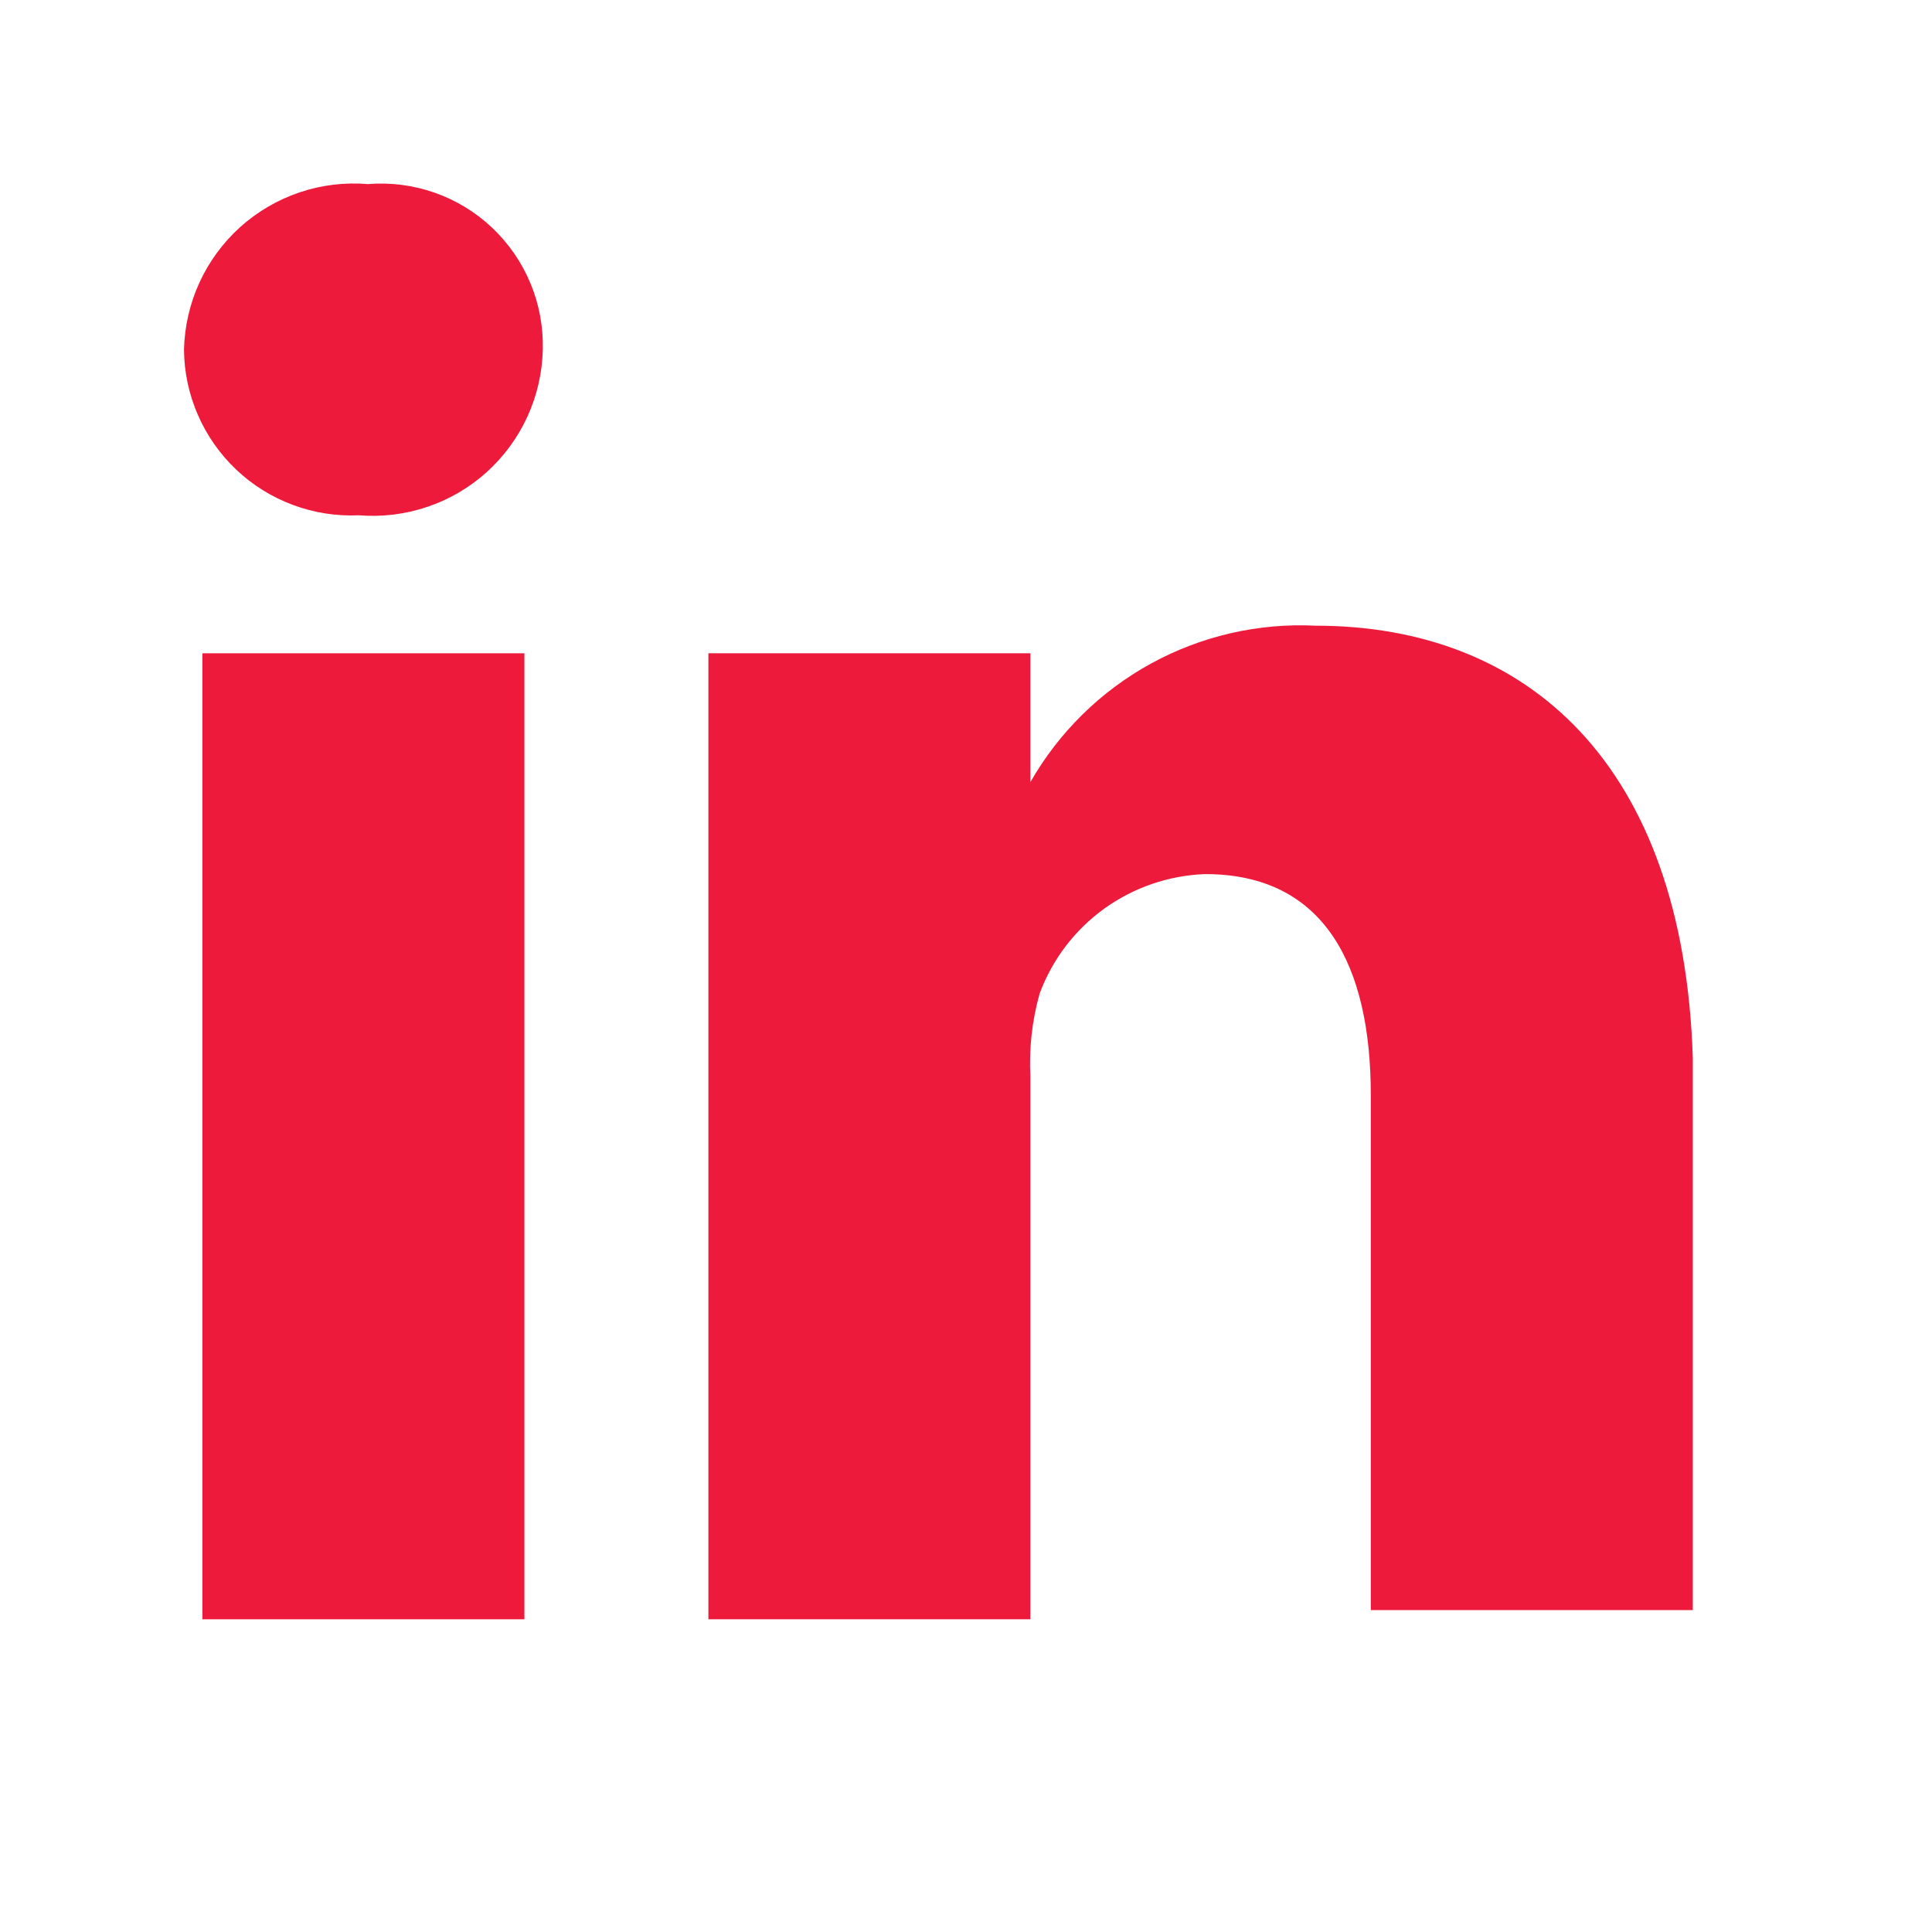
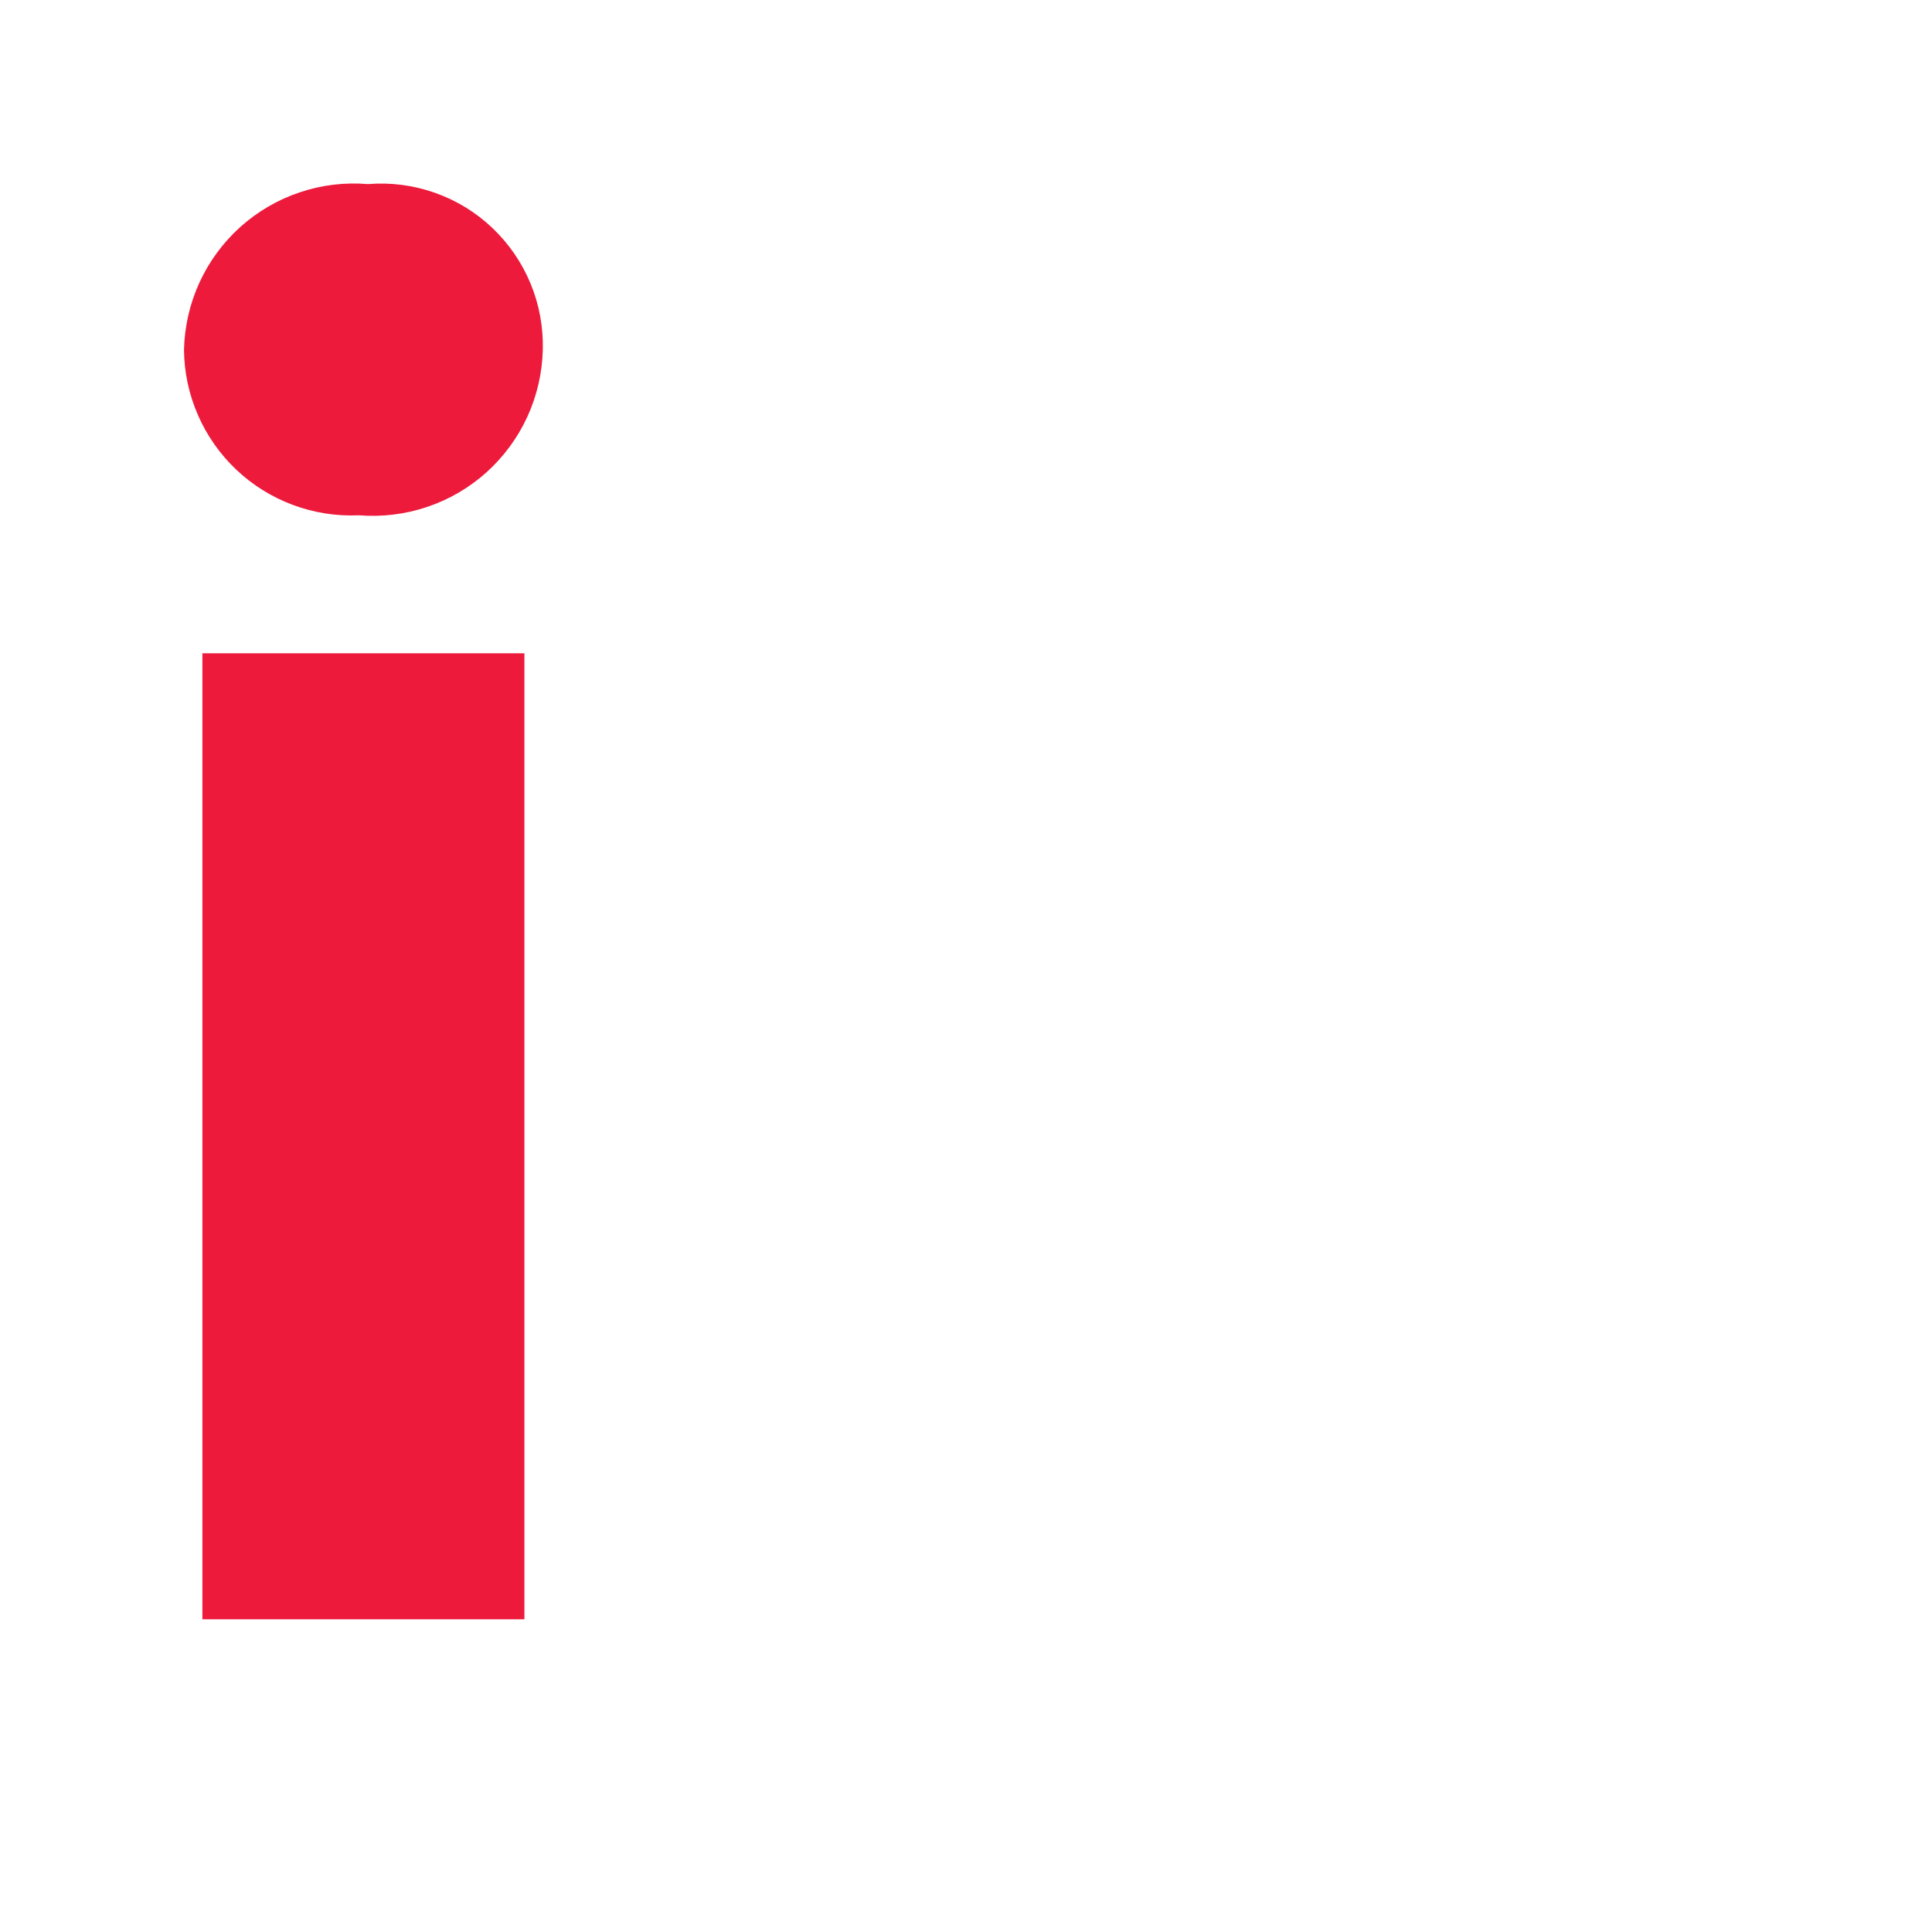
<svg xmlns="http://www.w3.org/2000/svg" width="21" height="21" viewBox="0 0 21 21" fill="none">
-   <path d="M14.3 6.801C13.677 6.77 13.057 6.913 12.51 7.213C11.963 7.513 11.51 7.959 11.2 8.501V7.101H7.7V17.601H11.2V11.701C11.184 11.397 11.218 11.093 11.3 10.801C11.437 10.43 11.682 10.108 12.002 9.877C12.323 9.646 12.705 9.515 13.1 9.501C14.4 9.501 14.9 10.501 14.9 11.901V17.501H18.4V11.501C18.3 8.301 16.6 6.801 14.3 6.801Z" fill="#ED1A3B" />
-   <path d="M2.2 7.101H5.7V17.601H2.2V7.101Z" fill="#ED1A3B" />
+   <path d="M2.2 7.101H5.7V17.601H2.2V7.101" fill="#ED1A3B" />
  <path d="M4 2.001C3.749 1.98 3.496 2.01 3.257 2.091C3.018 2.171 2.798 2.3 2.611 2.468C2.424 2.637 2.273 2.842 2.168 3.071C2.063 3.3 2.006 3.549 2 3.801C2.002 4.045 2.053 4.286 2.151 4.51C2.248 4.734 2.39 4.936 2.567 5.104C2.745 5.273 2.954 5.403 3.183 5.488C3.412 5.574 3.656 5.612 3.9 5.601C4.151 5.621 4.404 5.591 4.643 5.51C4.882 5.43 5.102 5.301 5.289 5.133C5.476 4.964 5.627 4.759 5.732 4.53C5.837 4.301 5.894 4.053 5.9 3.801C5.906 3.554 5.861 3.308 5.766 3.08C5.672 2.853 5.53 2.647 5.351 2.477C5.172 2.307 4.959 2.177 4.726 2.095C4.493 2.013 4.246 1.981 4 2.001Z" fill="#ED1A3B" />
</svg>